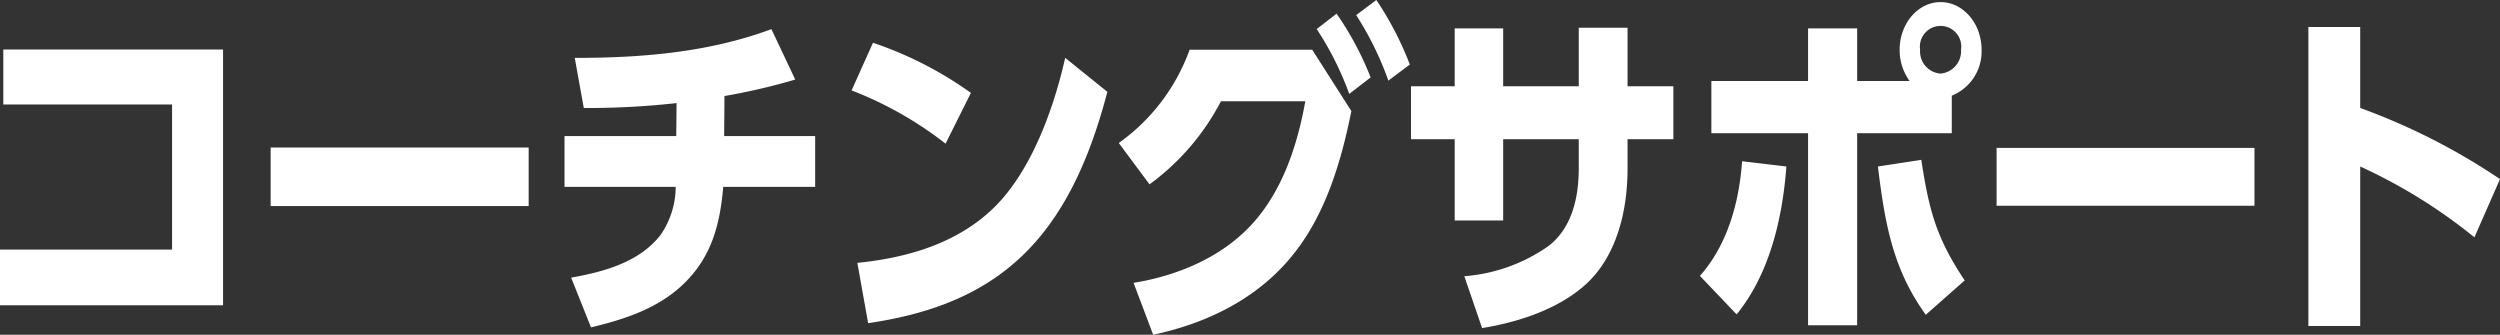
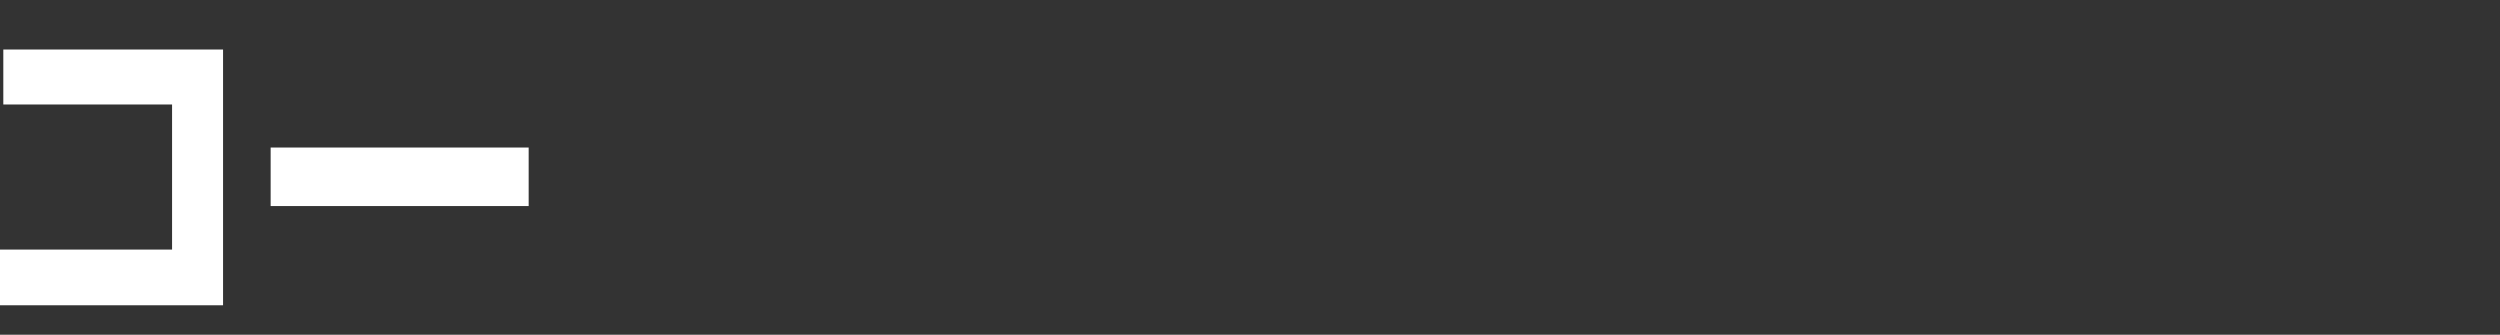
<svg xmlns="http://www.w3.org/2000/svg" width="239" height="32" viewBox="0 0 239 32">
  <rect x="0" y="0" width="239" height="32" fill="#333333" stroke="none" />
  <defs>
    <clipPath id="a">
-       <rect width="239" height="32" fill="#fff" />
-     </clipPath>
+       </clipPath>
  </defs>
  <g transform="translate(0 0)">
    <path d="M.317,3.23V8.485H16.45V22.356H0V27.68H21.324V3.23Z" transform="translate(0 1.504)" fill="#fff" />
    <rect width="24.666" height="5.595" transform="translate(25.874 14.104)" fill="#fff" />
    <g transform="translate(0 0)">
      <g clip-path="url(#a)">
        <path d="M49.327,12h8.7v4.858H49.238c-.312,3.684-1.149,6.636-3.623,9.114-2.5,2.514-5.847,3.551-9.016,4.321l-1.9-4.757c2.967-.534,6.479-1.408,8.553-4.088a8.139,8.139,0,0,0,1.442-4.591H34.066V12H44.748l.03-3.151a76.889,76.889,0,0,1-8.87.47l-.863-4.79c6.331,0,12.728-.5,18.8-2.749L56.123,6.6a59.566,59.566,0,0,1-6.766,1.574Z" transform="translate(19.902 1.006)" fill="#fff" />
-         <path d="M62.795,7.4l-2.421,4.855a35.184,35.184,0,0,0-8.984-5.09l2.044-4.556A35.648,35.648,0,0,1,62.795,7.4M51.94,23.652c4.634-.47,9.618-1.807,13.241-5.462,3.374-3.418,5.505-9.148,6.628-14.139L75.841,7.3c-3.686,14.106-10.37,20.3-22.87,22.114Z" transform="translate(30.023 1.479)" fill="#fff" />
        <path d="M84.477,23.957C80.992,28.546,75.867,30.926,70.8,32l-1.873-4.96c4.146-.669,8.58-2.446,11.579-5.9,2.676-3.082,4.087-7.234,4.837-11.456H77.279a22.9,22.9,0,0,1-6.826,7.938l-2.94-3.952a18.719,18.719,0,0,0,6.771-8.915H86.006l3.742,5.864c-.949,4.76-2.421,9.62-5.271,13.337M88.335,1.306A29.7,29.7,0,0,1,91.59,7.4L89.547,8.979a29.614,29.614,0,0,0-3.111-6.2ZM92.137,0a30.855,30.855,0,0,1,3.2,6.168l-2.05,1.54a30.314,30.314,0,0,0-3.077-6.265Z" transform="translate(39.442 0)" fill="#fff" />
        <path d="M110.23,7.287v5.059h-4.38v2.811c0,4.324-1.177,8.716-4.288,11.327-2.706,2.277-6.367,3.385-9.618,3.922l-1.7-4.959a16.117,16.117,0,0,0,8.091-2.918c2.159-1.7,2.85-4.489,2.85-7.405V12.346H93.958v7.772H89.325V12.346H85.147V7.287h4.178V1.756h4.634v5.53h7.227V1.692h4.664V7.287Z" transform="translate(49.744 0.959)" fill="#fff" />
        <path d="M102.582,26.3c2.565-2.883,3.742-6.87,4.032-10.957l4.233.5c-.375,5.1-1.668,10.351-4.756,14.139Zm24.077-13.637h-9.046V31.022h-4.692V12.661h-9.245V7.668h9.245V2.64h4.692V7.668h5.014a5.051,5.051,0,0,1-.952-2.984c0-2.509,1.757-4.556,3.916-4.556s3.918,2.047,3.918,4.556a4.554,4.554,0,0,1-2.85,4.39ZM119.6,15.844l4.146-.637c.751,4.926,1.469,7.505,4.147,11.528l-3.715,3.284c-3.138-4.324-3.916-8.713-4.578-14.175m4.032-11.16a2.119,2.119,0,0,0,1.958,2.279,2.158,2.158,0,0,0,1.957-2.279,1.98,1.98,0,1,0-3.915,0" transform="translate(59.93 0.073)" fill="#fff" />
        <rect width="24.652" height="5.529" transform="translate(190.876 14.14)" fill="#fff" />
        <path d="M157.618,16.191l-2.446,5.563a50.673,50.673,0,0,0-10.917-6.769V30.232H139.3V1.648h4.955V9.387a61.362,61.362,0,0,1,13.363,6.8" transform="translate(81.381 0.934)" fill="#fff" />
      </g>
    </g>
  </g>
</svg>